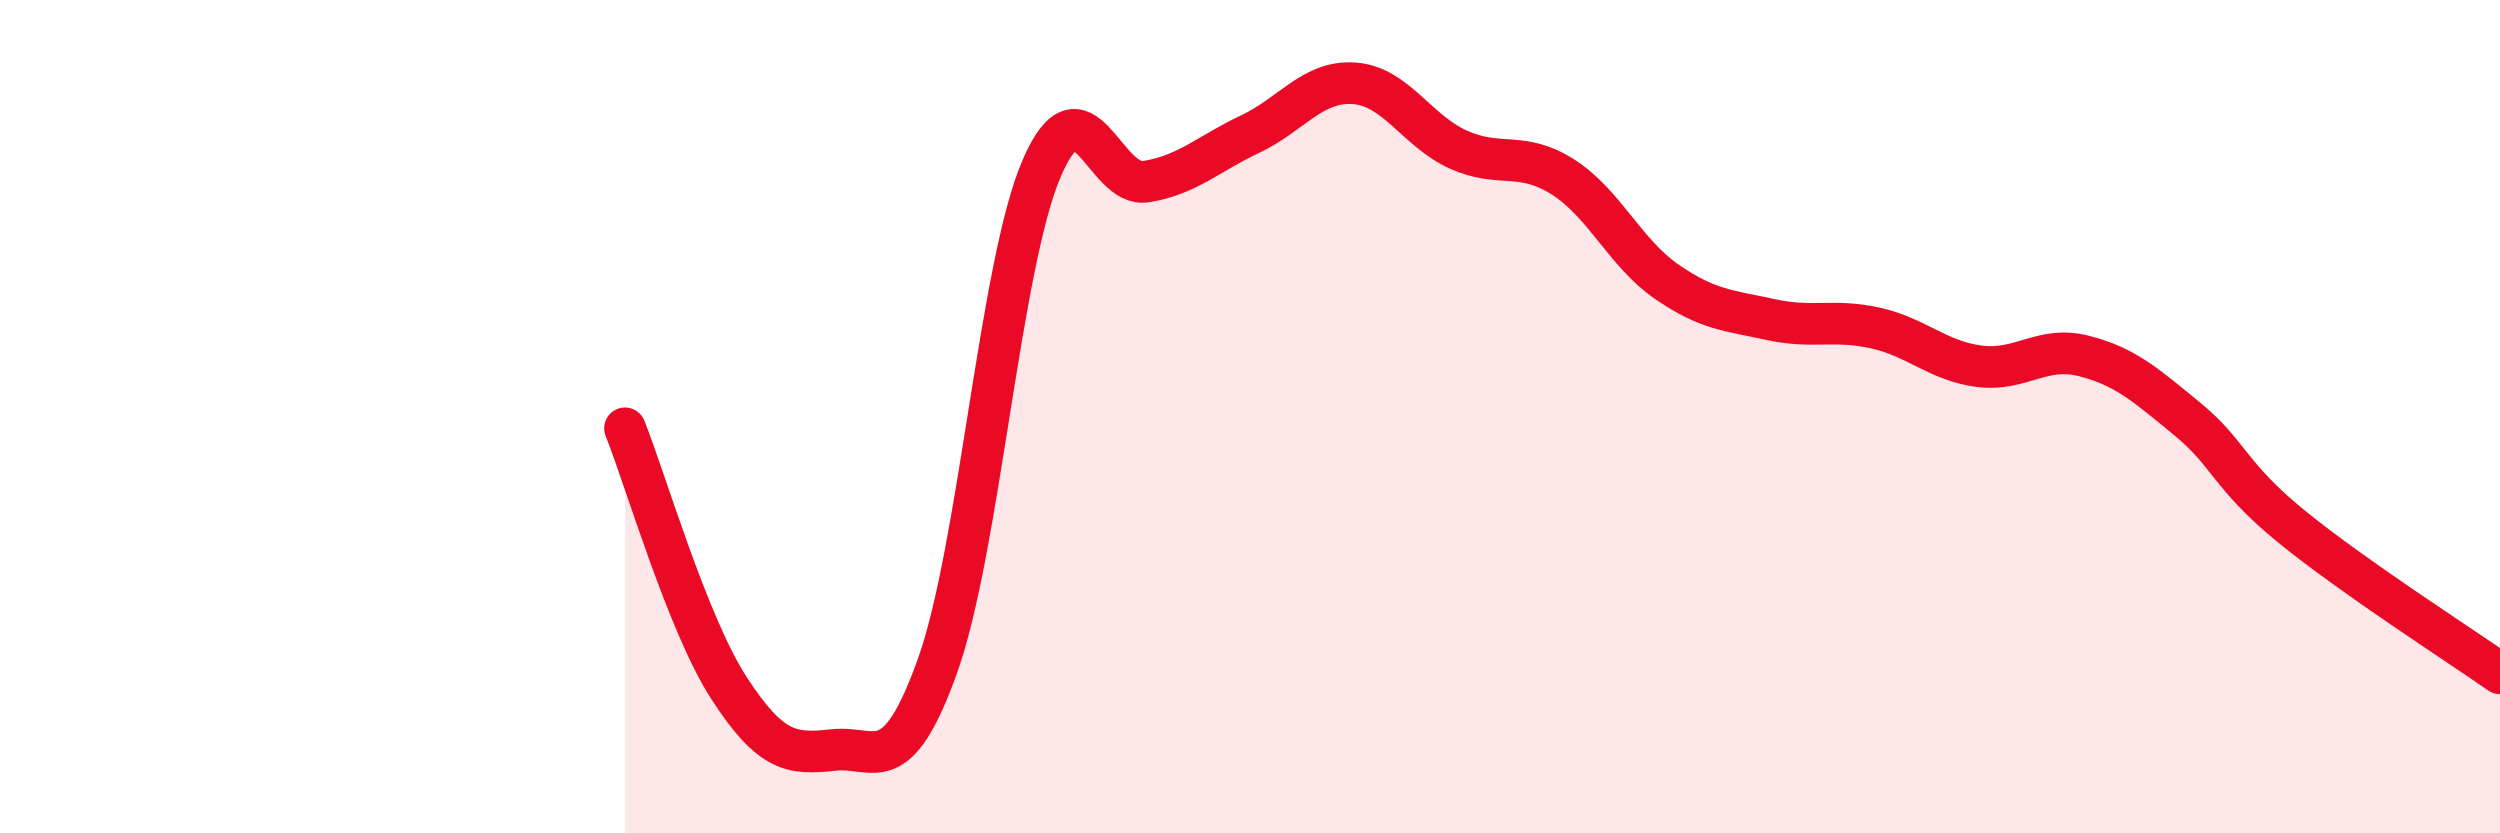
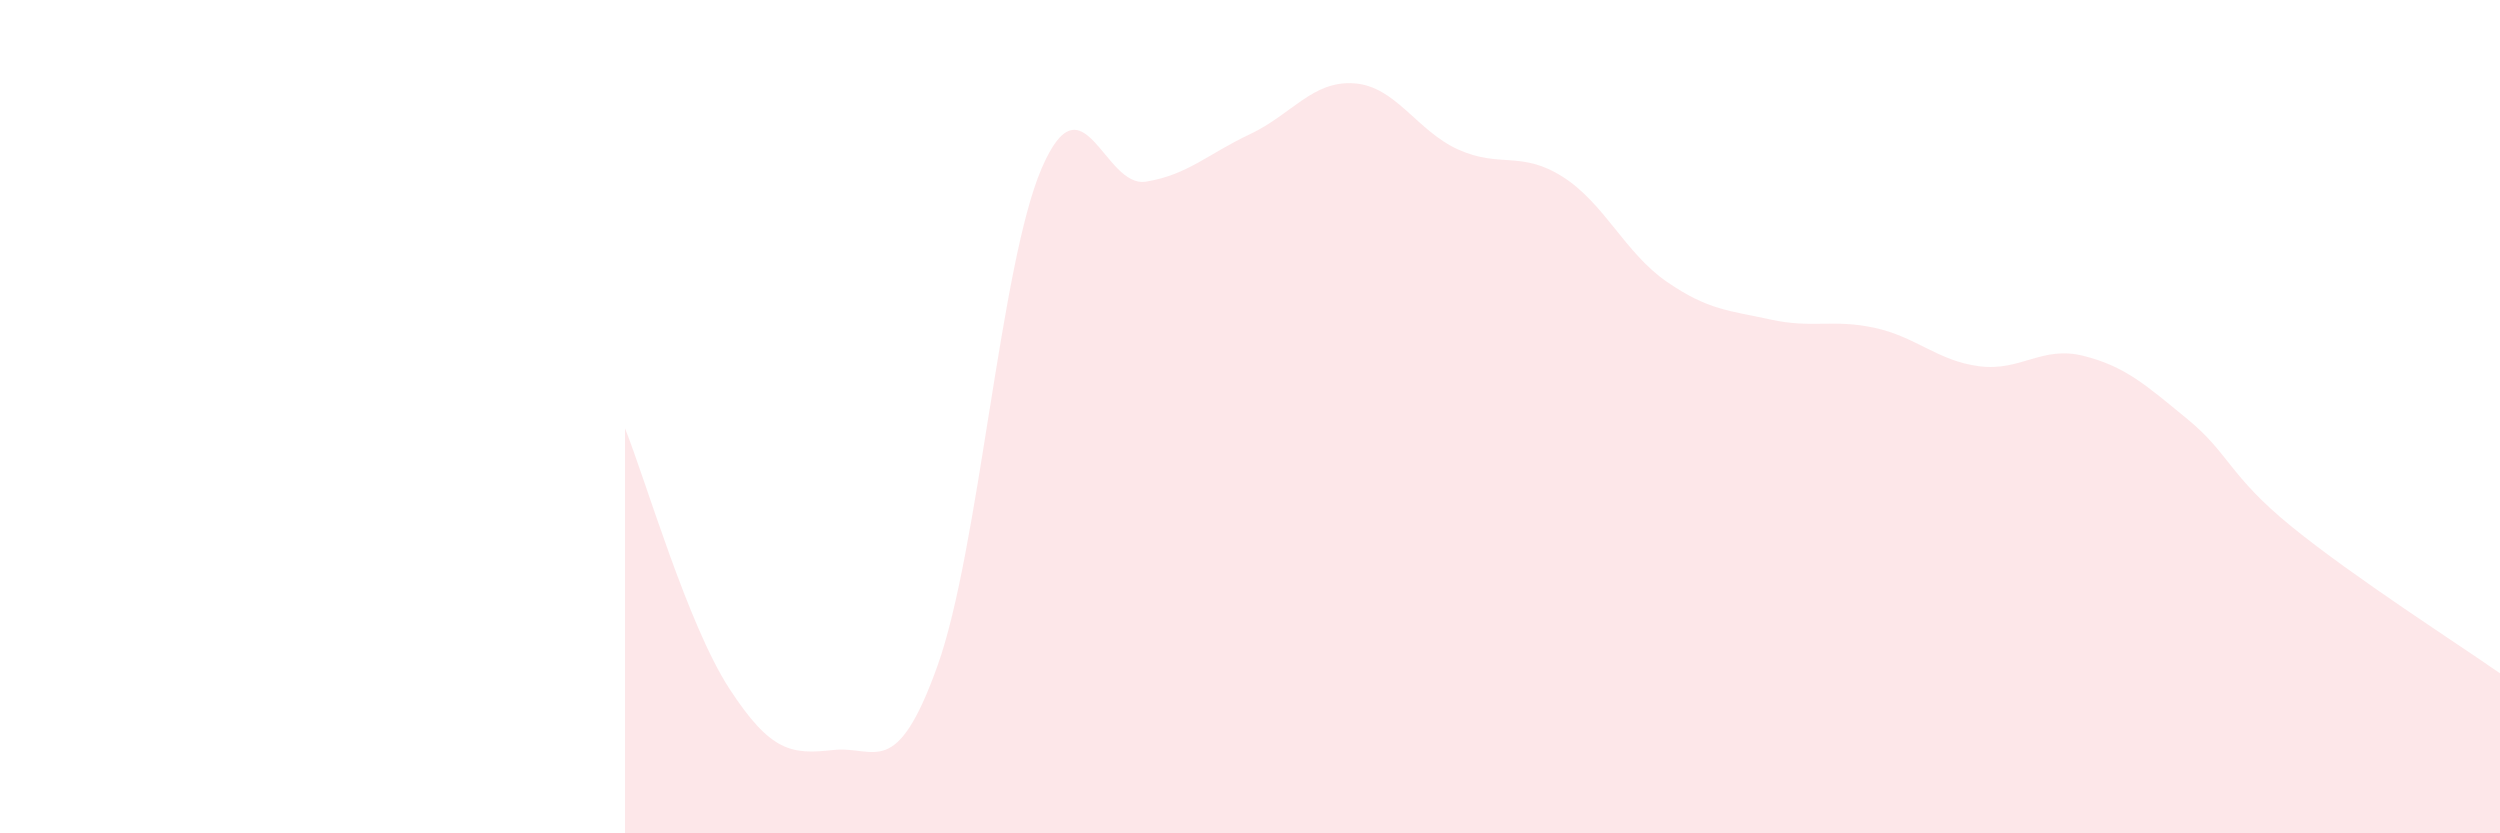
<svg xmlns="http://www.w3.org/2000/svg" width="60" height="20" viewBox="0 0 60 20">
  <path d="M 15,10.28 C 15.5,11.53 16.5,14.98 17.5,16.52 C 18.5,18.06 19,18.11 20,18 C 21,17.89 21.5,18.77 22.5,15.98 C 23.5,13.19 24,6.36 25,4.04 C 26,1.72 26.5,4.52 27.5,4.36 C 28.5,4.2 29,3.69 30,3.22 C 31,2.75 31.5,1.93 32.5,2 C 33.5,2.07 34,3.14 35,3.59 C 36,4.04 36.5,3.61 37.5,4.24 C 38.5,4.87 39,6.07 40,6.76 C 41,7.45 41.5,7.45 42.5,7.67 C 43.5,7.89 44,7.65 45,7.87 C 46,8.09 46.5,8.66 47.5,8.79 C 48.5,8.92 49,8.29 50,8.54 C 51,8.79 51.5,9.24 52.5,10.06 C 53.5,10.88 53.5,11.42 55,12.64 C 56.5,13.86 59,15.46 60,16.16L60 20L15 20Z" fill="#EB0A25" opacity="0.1" stroke-linecap="round" stroke-linejoin="round" />
-   <path d="M 15,10.28 C 15.5,11.53 16.5,14.98 17.5,16.52 C 18.5,18.06 19,18.11 20,18 C 21,17.89 21.5,18.77 22.5,15.98 C 23.5,13.19 24,6.36 25,4.04 C 26,1.72 26.5,4.52 27.5,4.36 C 28.5,4.2 29,3.69 30,3.22 C 31,2.75 31.5,1.93 32.5,2 C 33.5,2.07 34,3.14 35,3.59 C 36,4.04 36.5,3.61 37.5,4.24 C 38.5,4.87 39,6.07 40,6.76 C 41,7.45 41.5,7.45 42.5,7.67 C 43.5,7.89 44,7.65 45,7.87 C 46,8.09 46.5,8.66 47.5,8.79 C 48.5,8.92 49,8.29 50,8.54 C 51,8.79 51.5,9.24 52.5,10.06 C 53.5,10.88 53.5,11.42 55,12.64 C 56.5,13.86 59,15.46 60,16.16" stroke="#EB0A25" stroke-width="1" fill="none" stroke-linecap="round" stroke-linejoin="round" />
</svg>